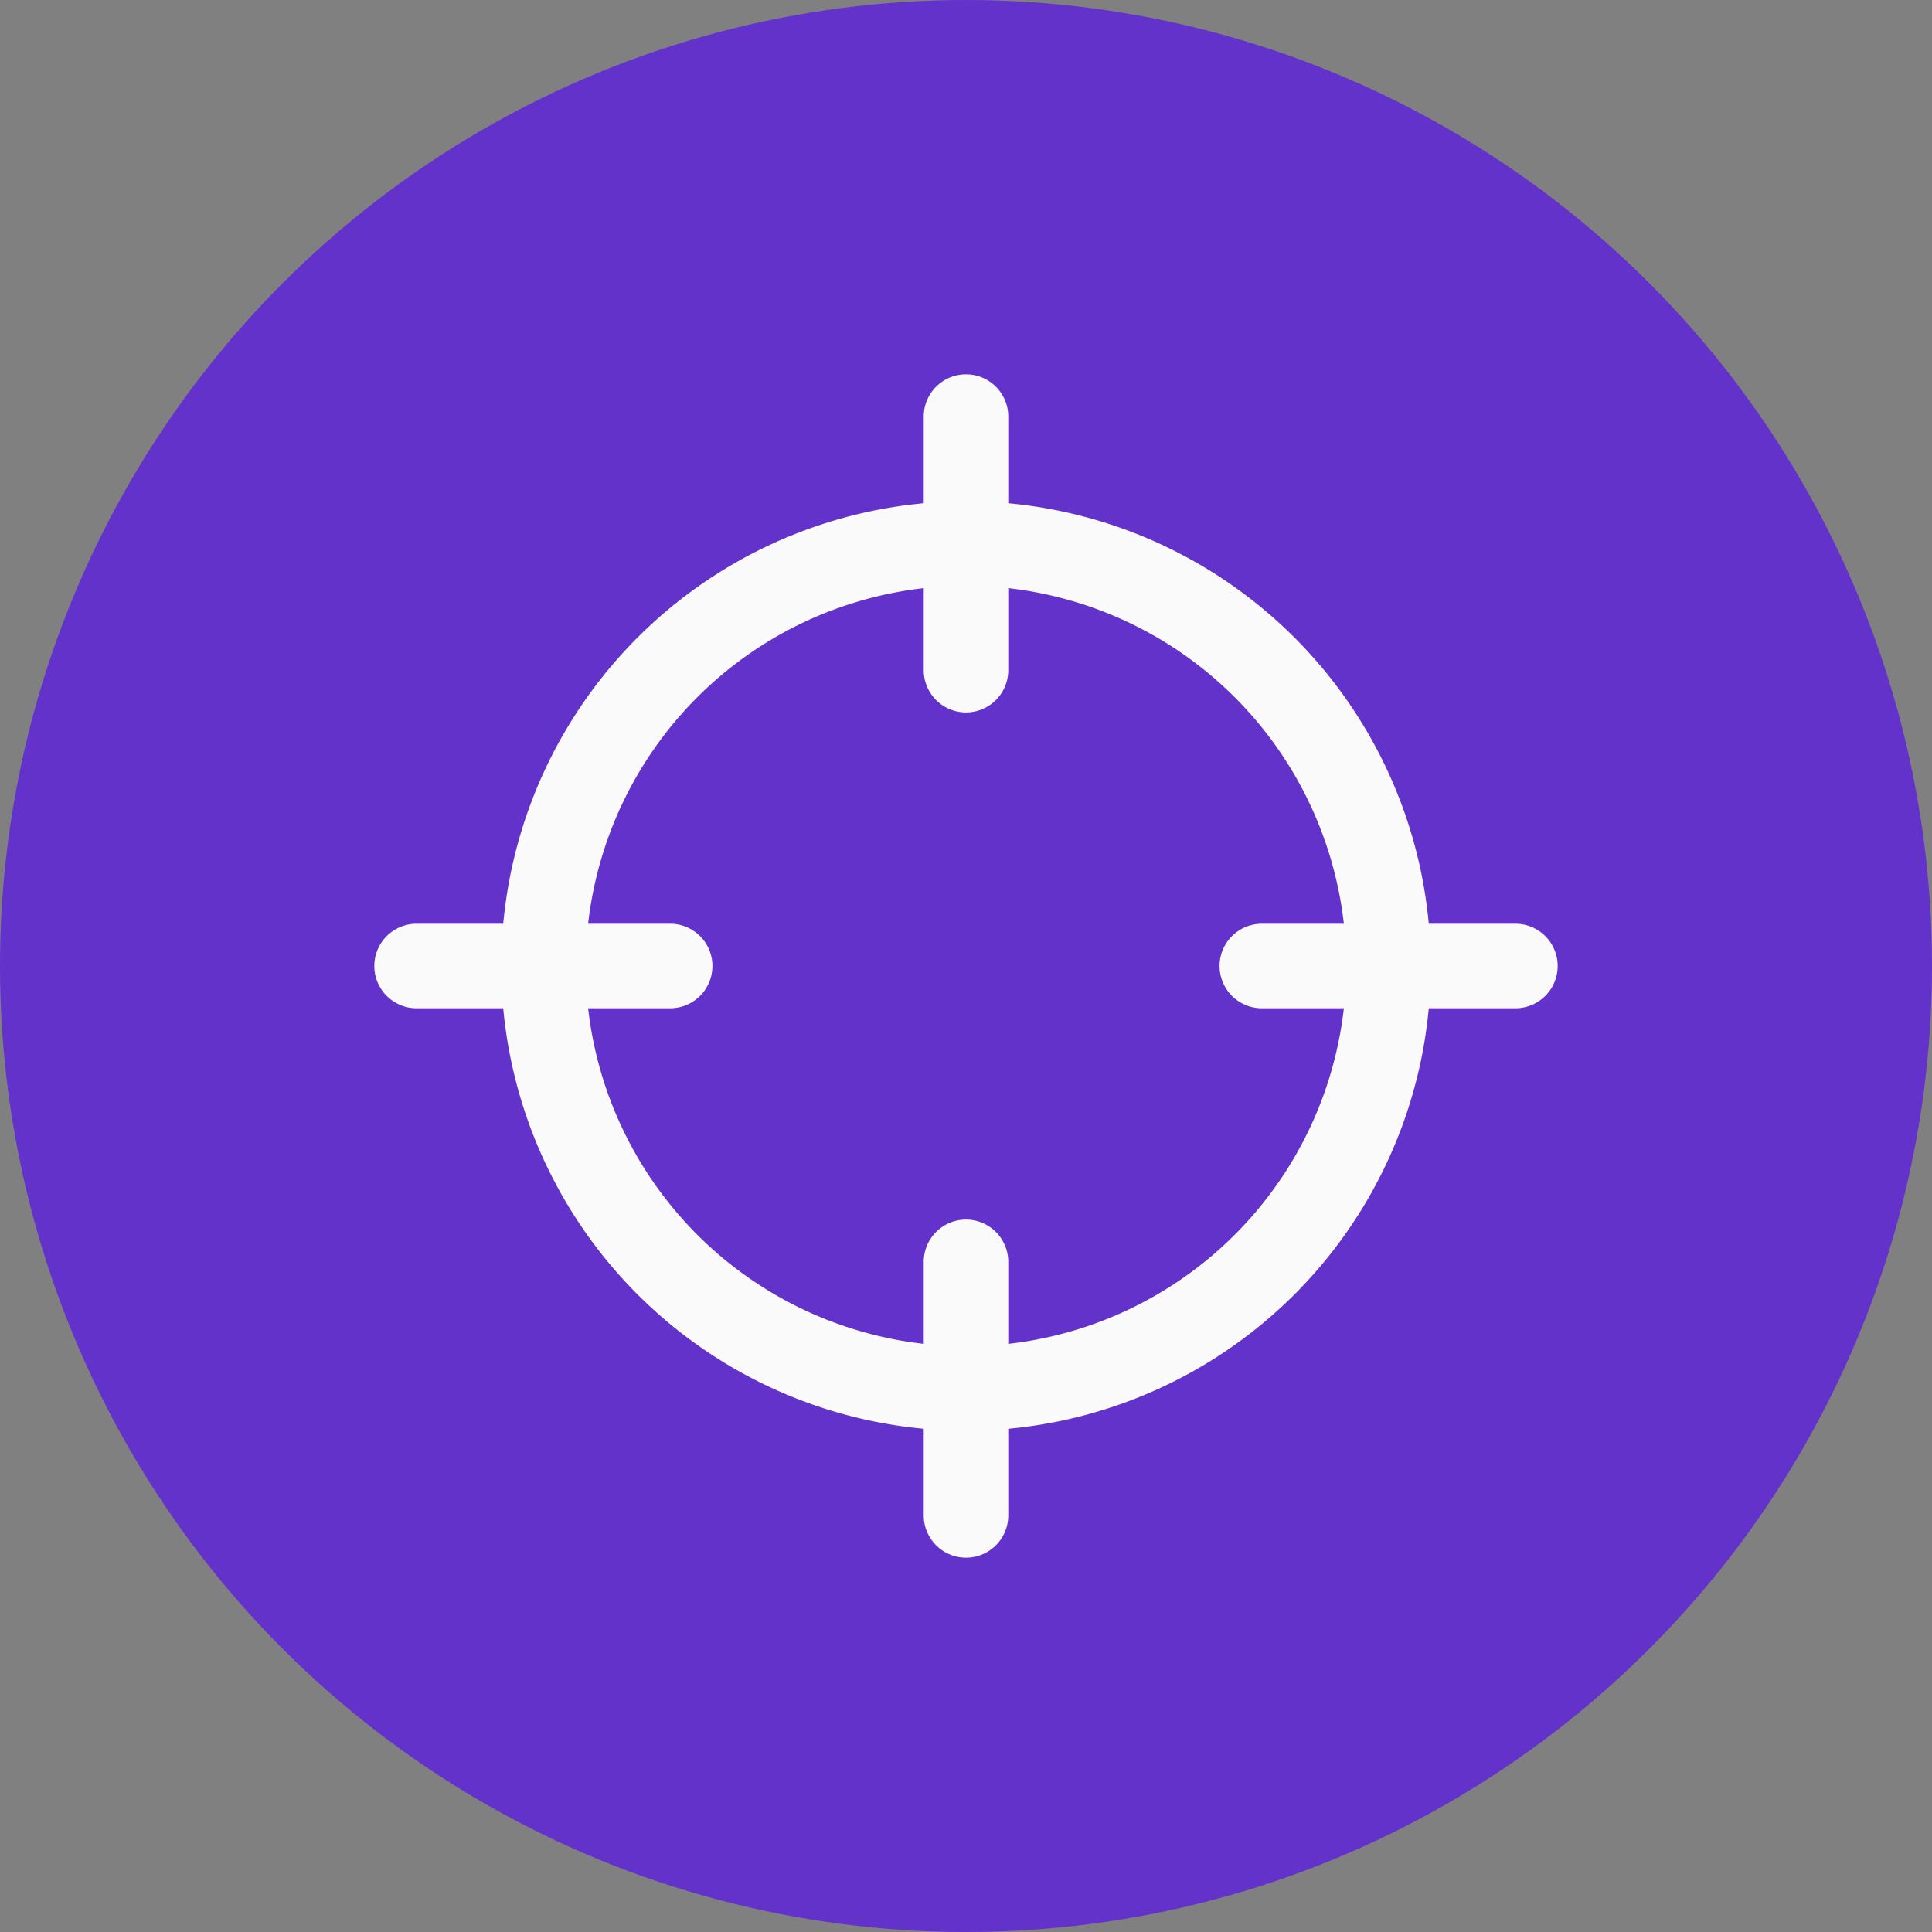
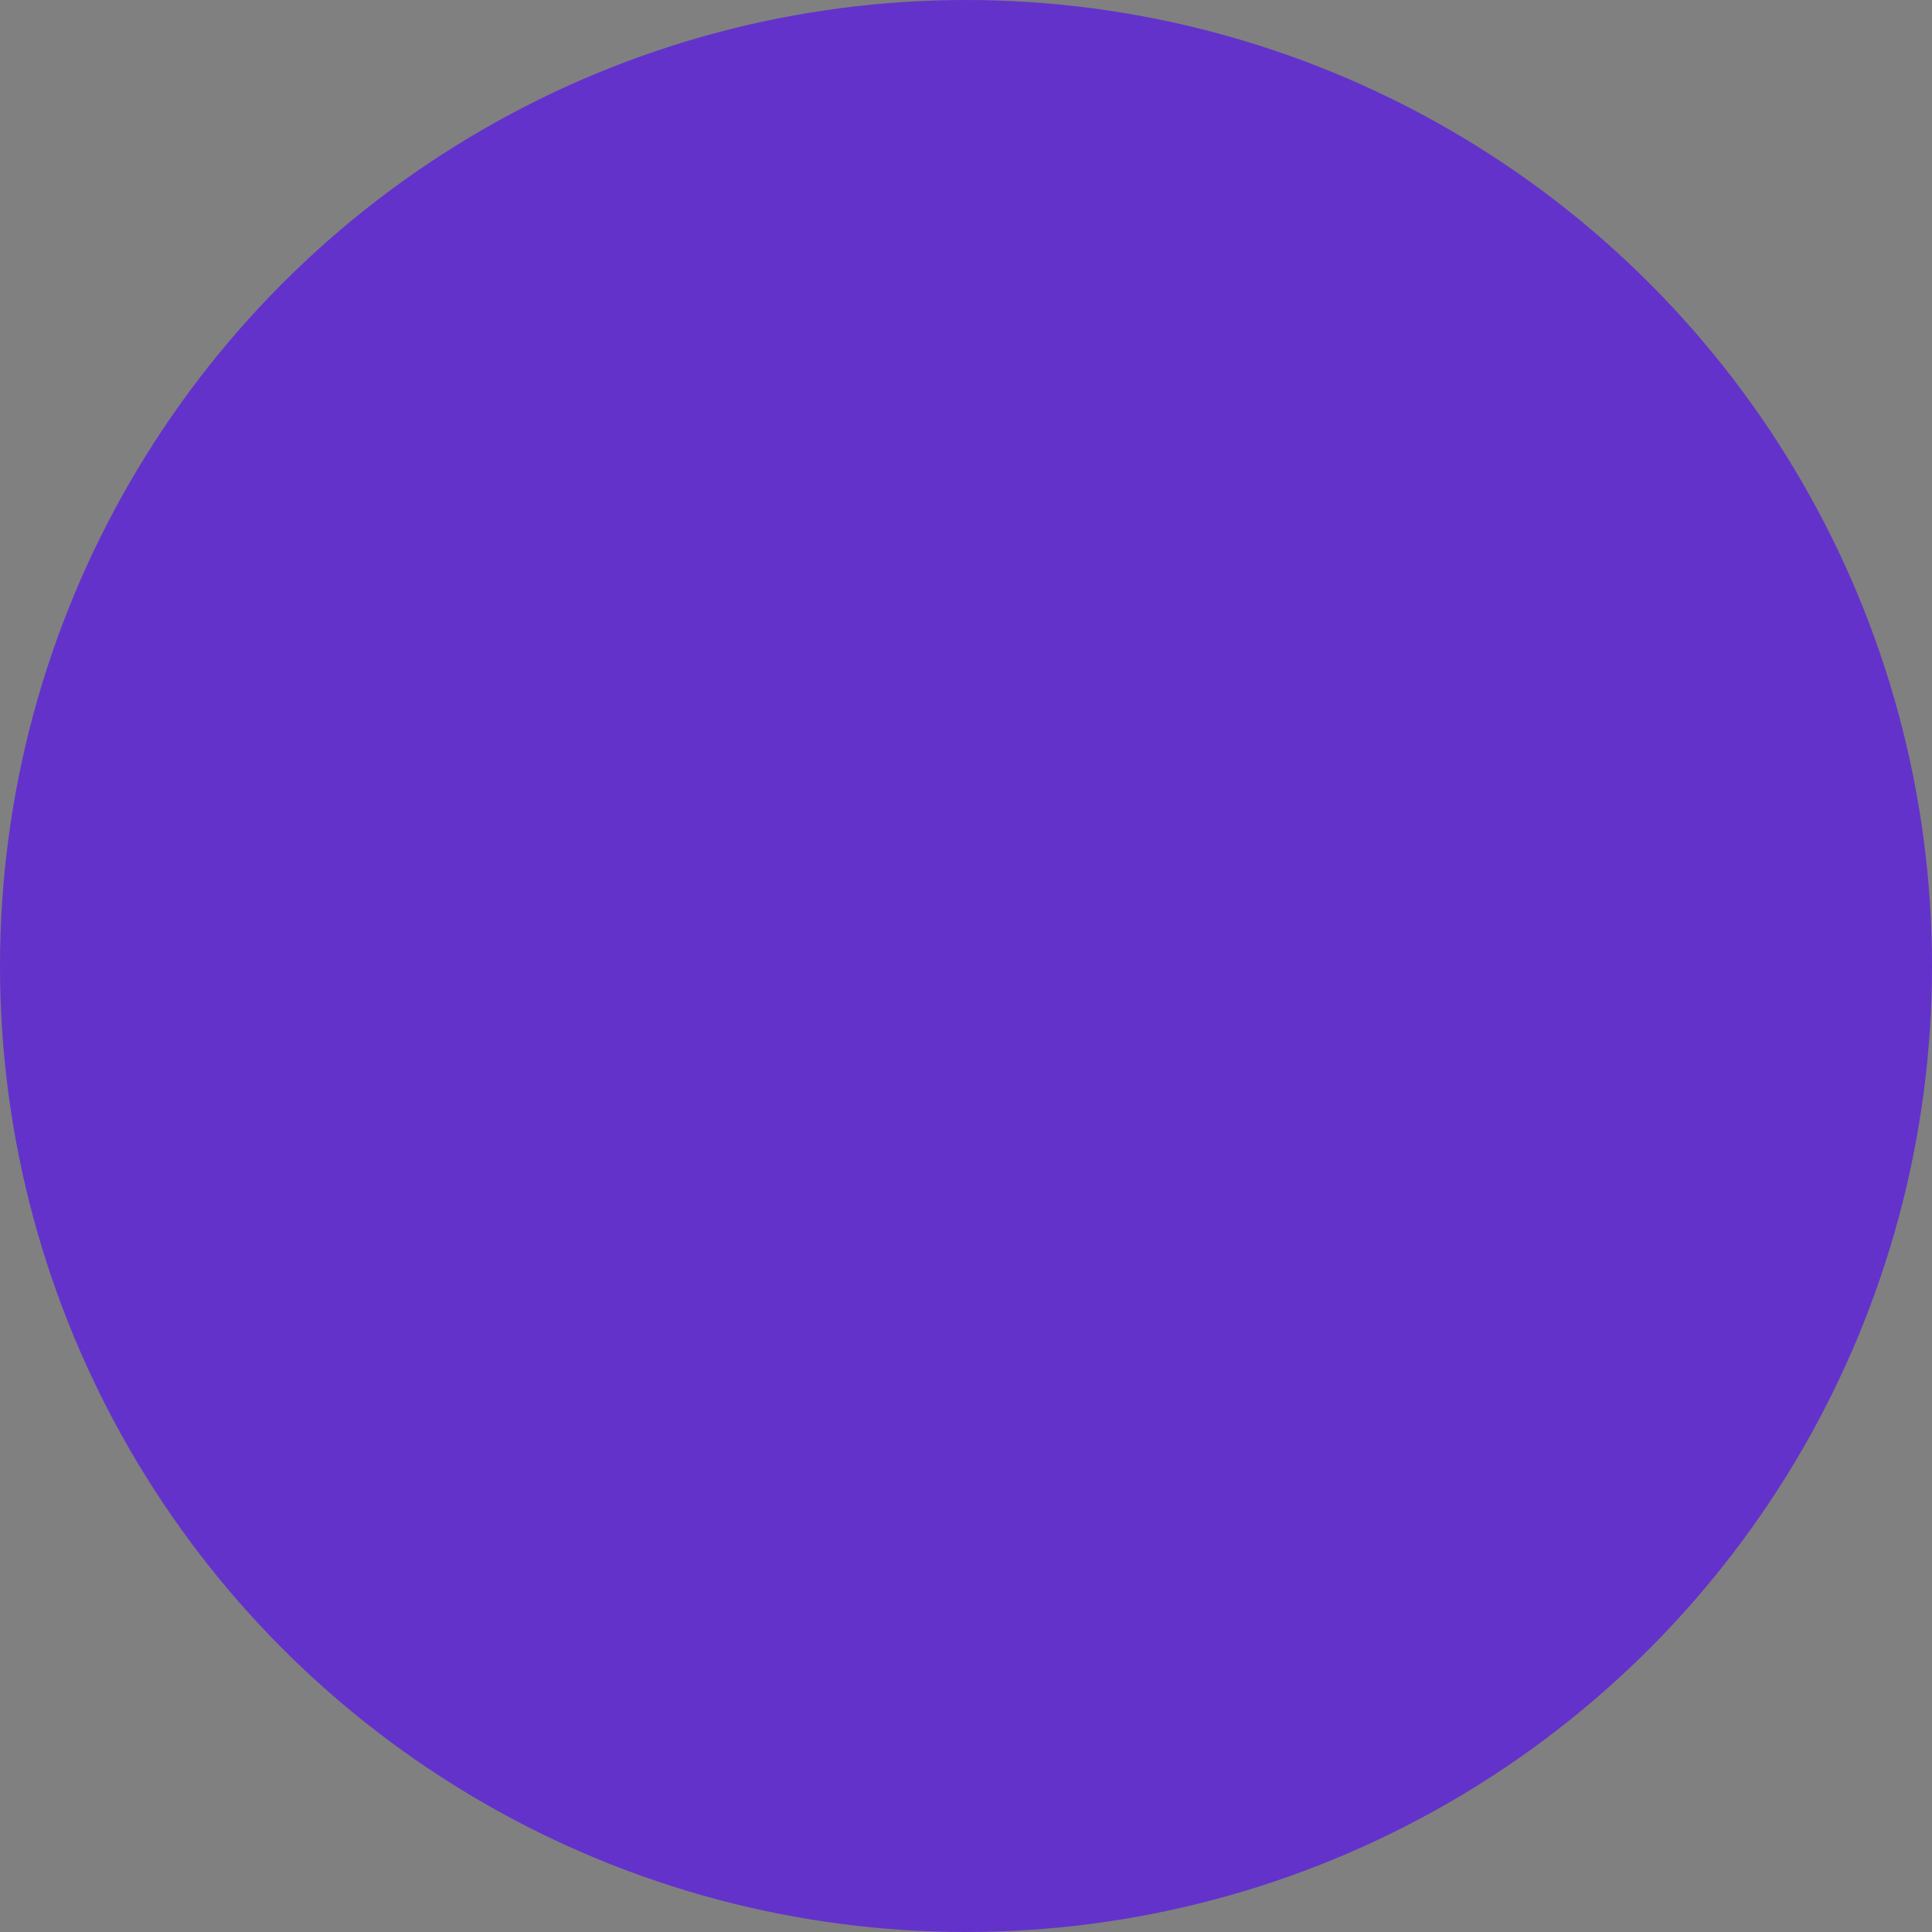
<svg xmlns="http://www.w3.org/2000/svg" version="1.1" width="512" height="512" x="0" y="0" viewBox="0 0 32 32" style="enable-background:new 0 0 512 512" xml:space="preserve" class="">
  <rect x="0" y="0" width="32" height="32" fill="#808080" stroke="none" />
  <circle r="16" cx="16" cy="16" fill="#6332cb" shape="circle" />
  <g transform="matrix(0.7,0,0,0.7,4.8,4.8)">
-     <path d="M29 15h-2.05A11.011 11.011 0 0 0 17 5.05V3a1 1 0 0 0-2 0v2.05A11.011 11.011 0 0 0 5.05 15H3a1 1 0 0 0 0 2h2.05A11.011 11.011 0 0 0 15 26.95V29a1 1 0 0 0 2 0v-2.05A11.011 11.011 0 0 0 26.95 17H29a1 1 0 0 0 0-2Zm-6 2h1.941A9.012 9.012 0 0 1 17 24.941V23a1 1 0 0 0-2 0v1.941A9.012 9.012 0 0 1 7.059 17H9a1 1 0 0 0 0-2H7.059A9.012 9.012 0 0 1 15 7.059V9a1 1 0 0 0 2 0V7.059A9.012 9.012 0 0 1 24.941 15H23a1 1 0 0 0 0 2Z" data-name="1" fill="#fafafa" opacity="1" data-original="#000000" class="" />
-   </g>
+     </g>
</svg>